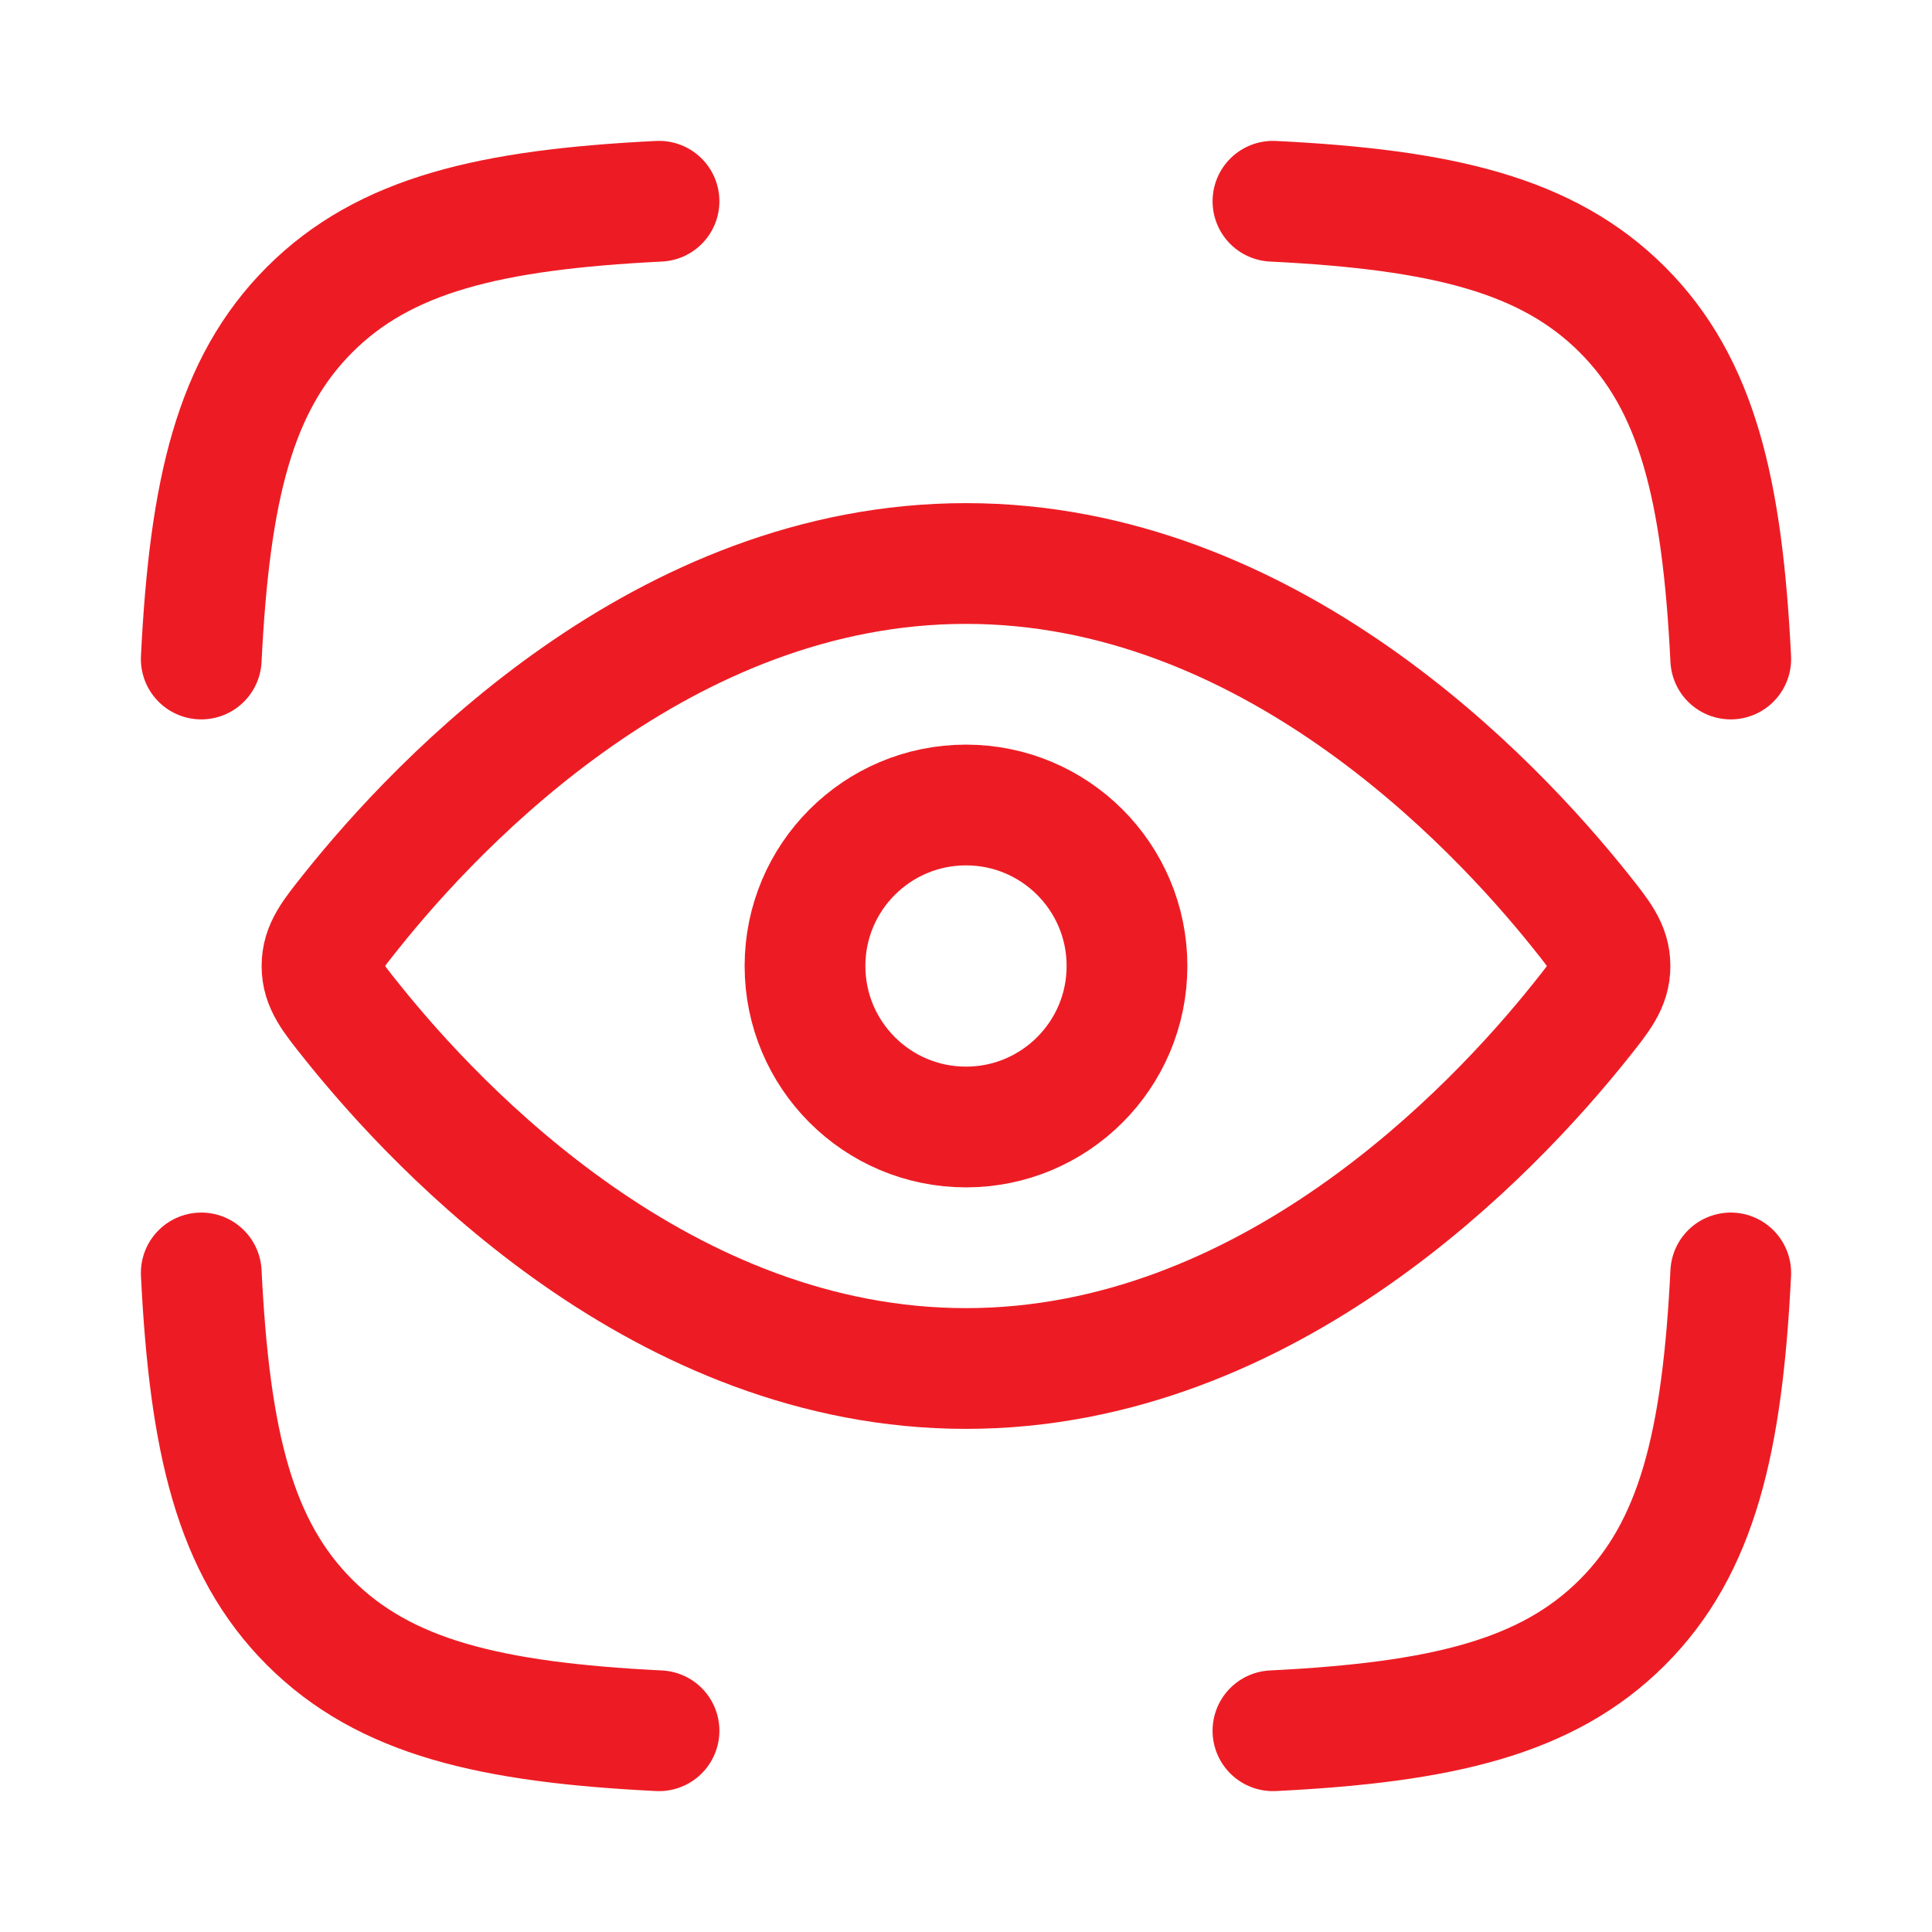
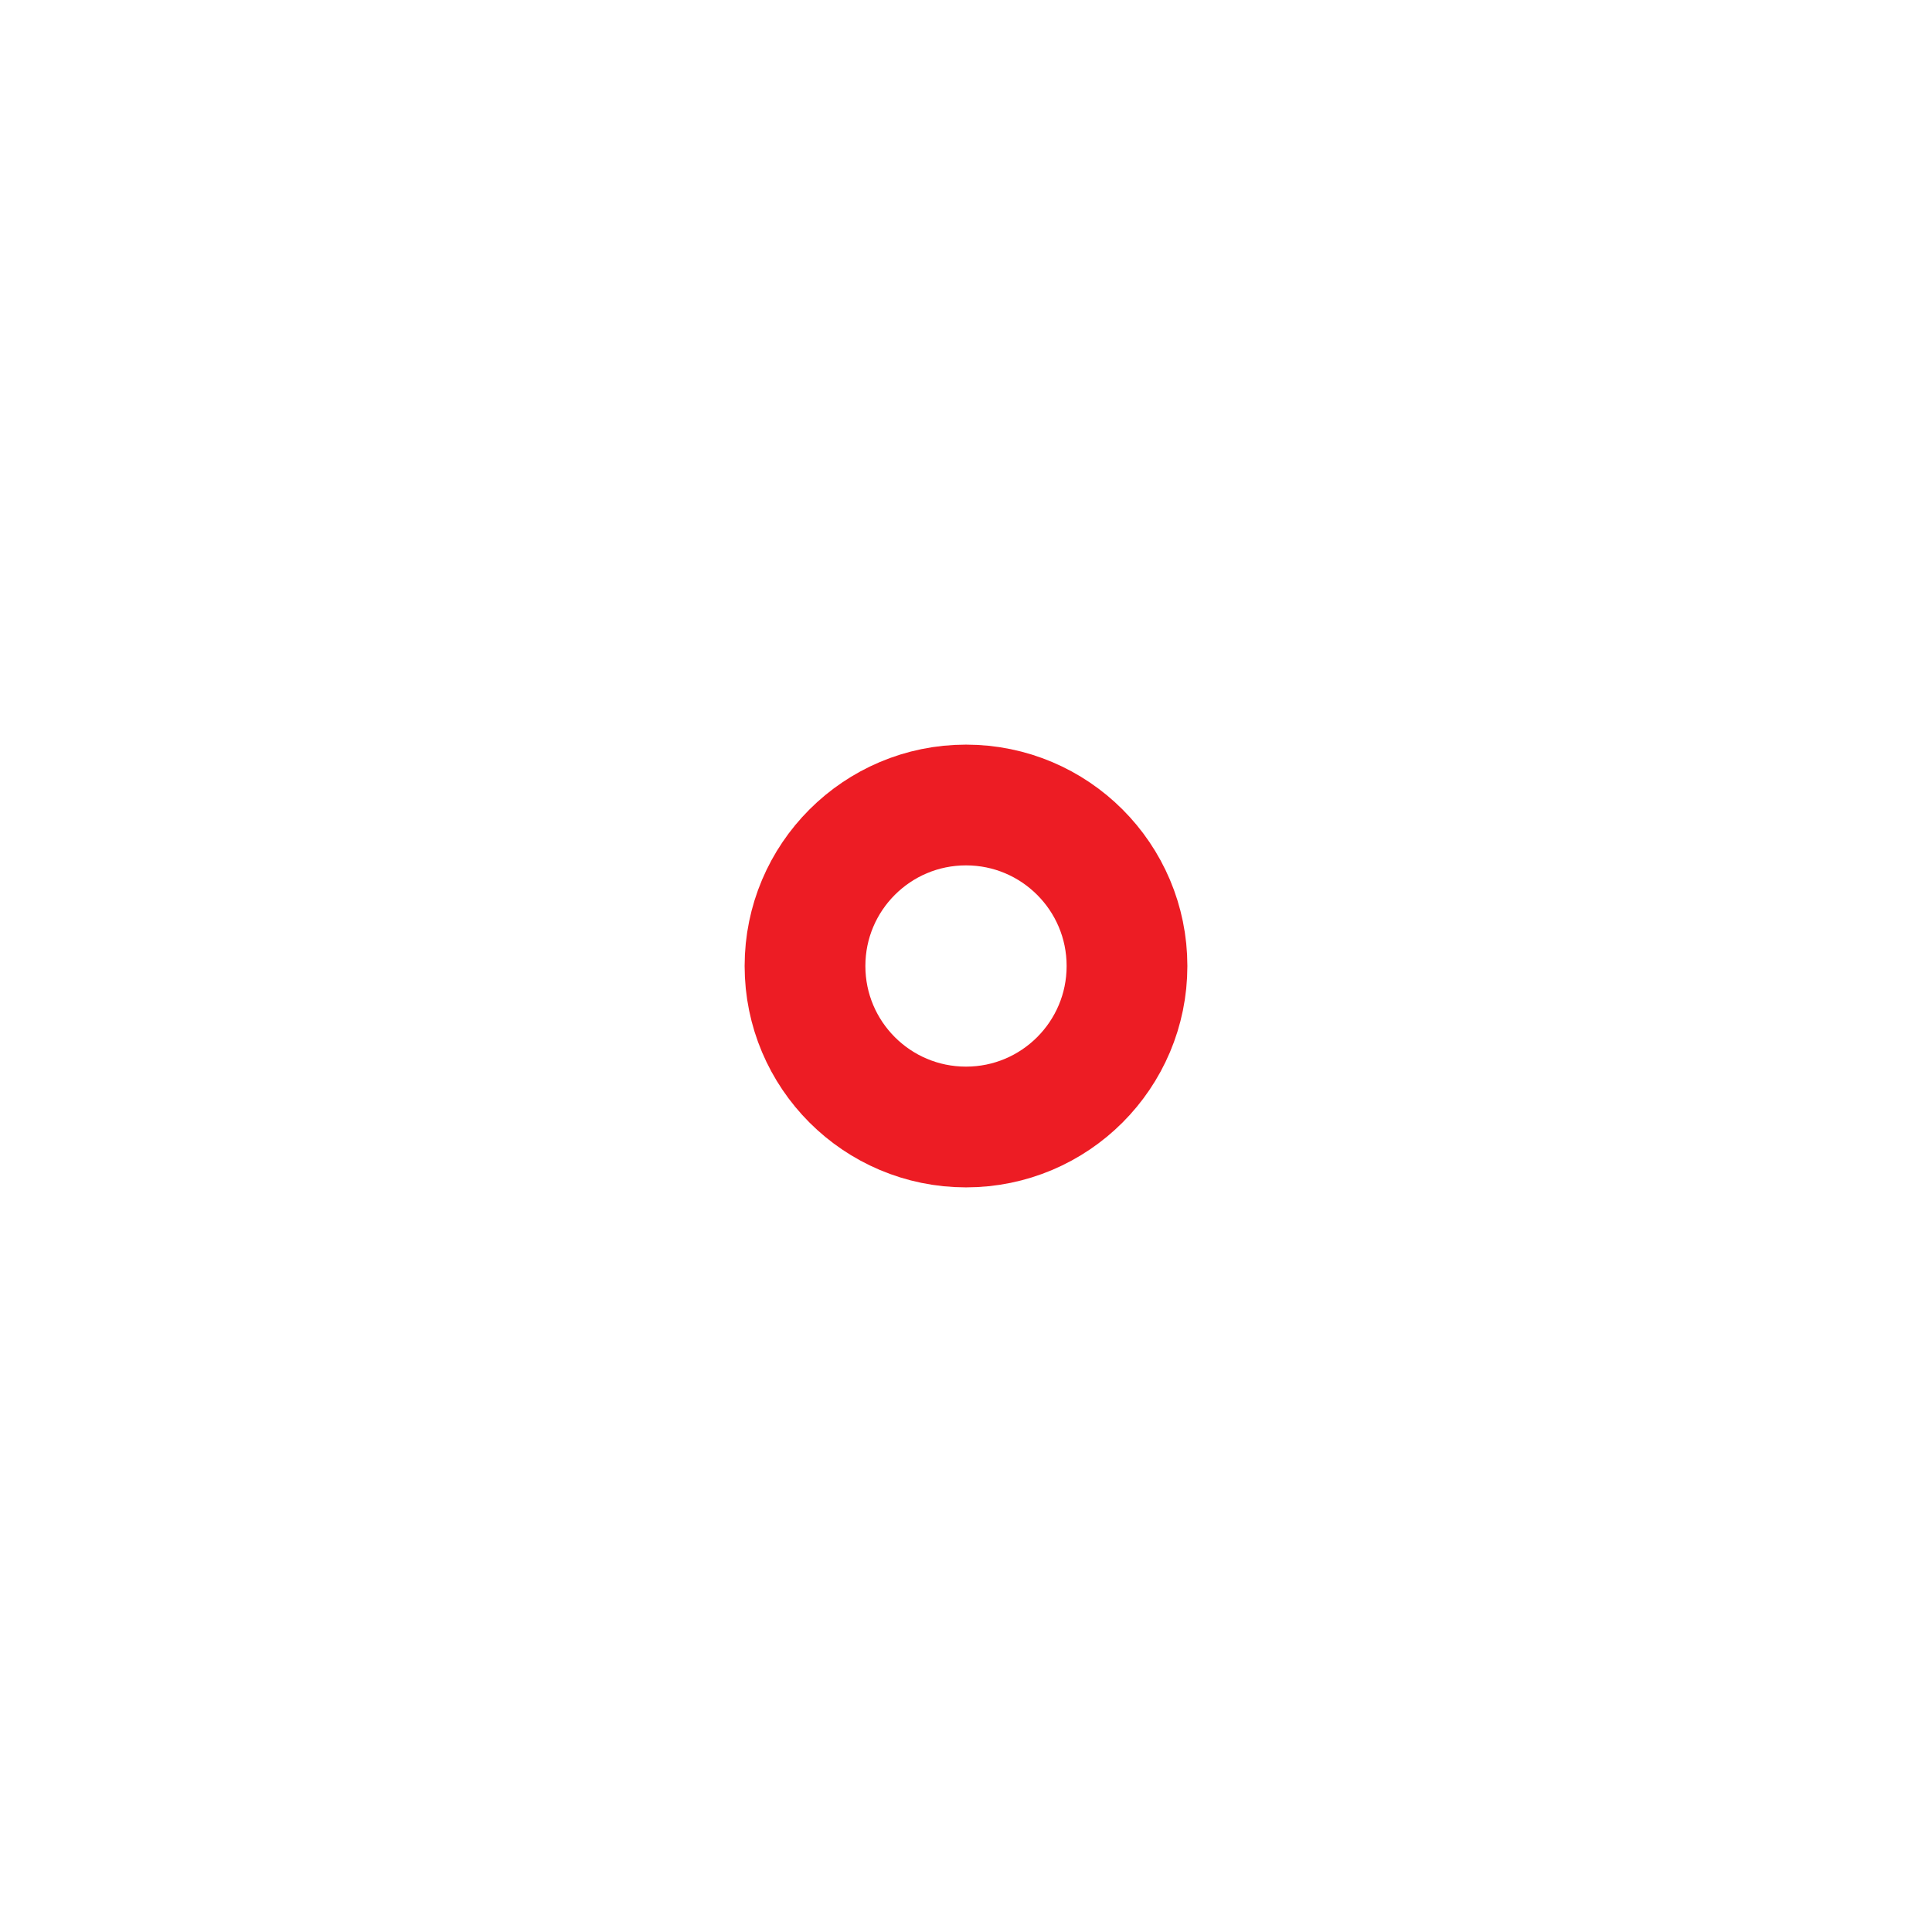
<svg xmlns="http://www.w3.org/2000/svg" width="48" height="48" viewBox="0 0 48 48" fill="none">
-   <path d="M5 16.373C5.208 12.174 5.831 9.556 7.693 7.693C9.556 5.831 12.174 5.208 16.373 5M43 16.373C42.792 12.174 42.169 9.556 40.307 7.693C38.444 5.831 35.826 5.208 31.626 5M31.626 43C35.826 42.792 38.444 42.169 40.307 40.307C42.169 38.444 42.792 35.826 43 31.626M16.373 43C12.174 42.792 9.556 42.169 7.693 40.307C5.831 38.444 5.208 35.826 5 31.626" stroke="#ED1C24" stroke-width="3" stroke-linecap="round" stroke-linejoin="round" />
-   <path d="M39.27 22.636C39.757 23.245 40 23.549 40 24C40 24.451 39.757 24.755 39.27 25.364C37.085 28.101 31.503 34 24 34C16.497 34 10.915 28.101 8.73 25.364C8.243 24.755 8 24.451 8 24C8 23.549 8.243 23.245 8.73 22.636C10.915 19.899 16.497 14 24 14C31.503 14 37.085 19.899 39.27 22.636Z" stroke="#ED1C24" stroke-width="3" />
  <path d="M28 24C28 21.791 26.209 20 24 20C21.791 20 20 21.791 20 24C20 26.209 21.791 28 24 28C26.209 28 28 26.209 28 24Z" stroke="#ED1C24" stroke-width="3" />
</svg>